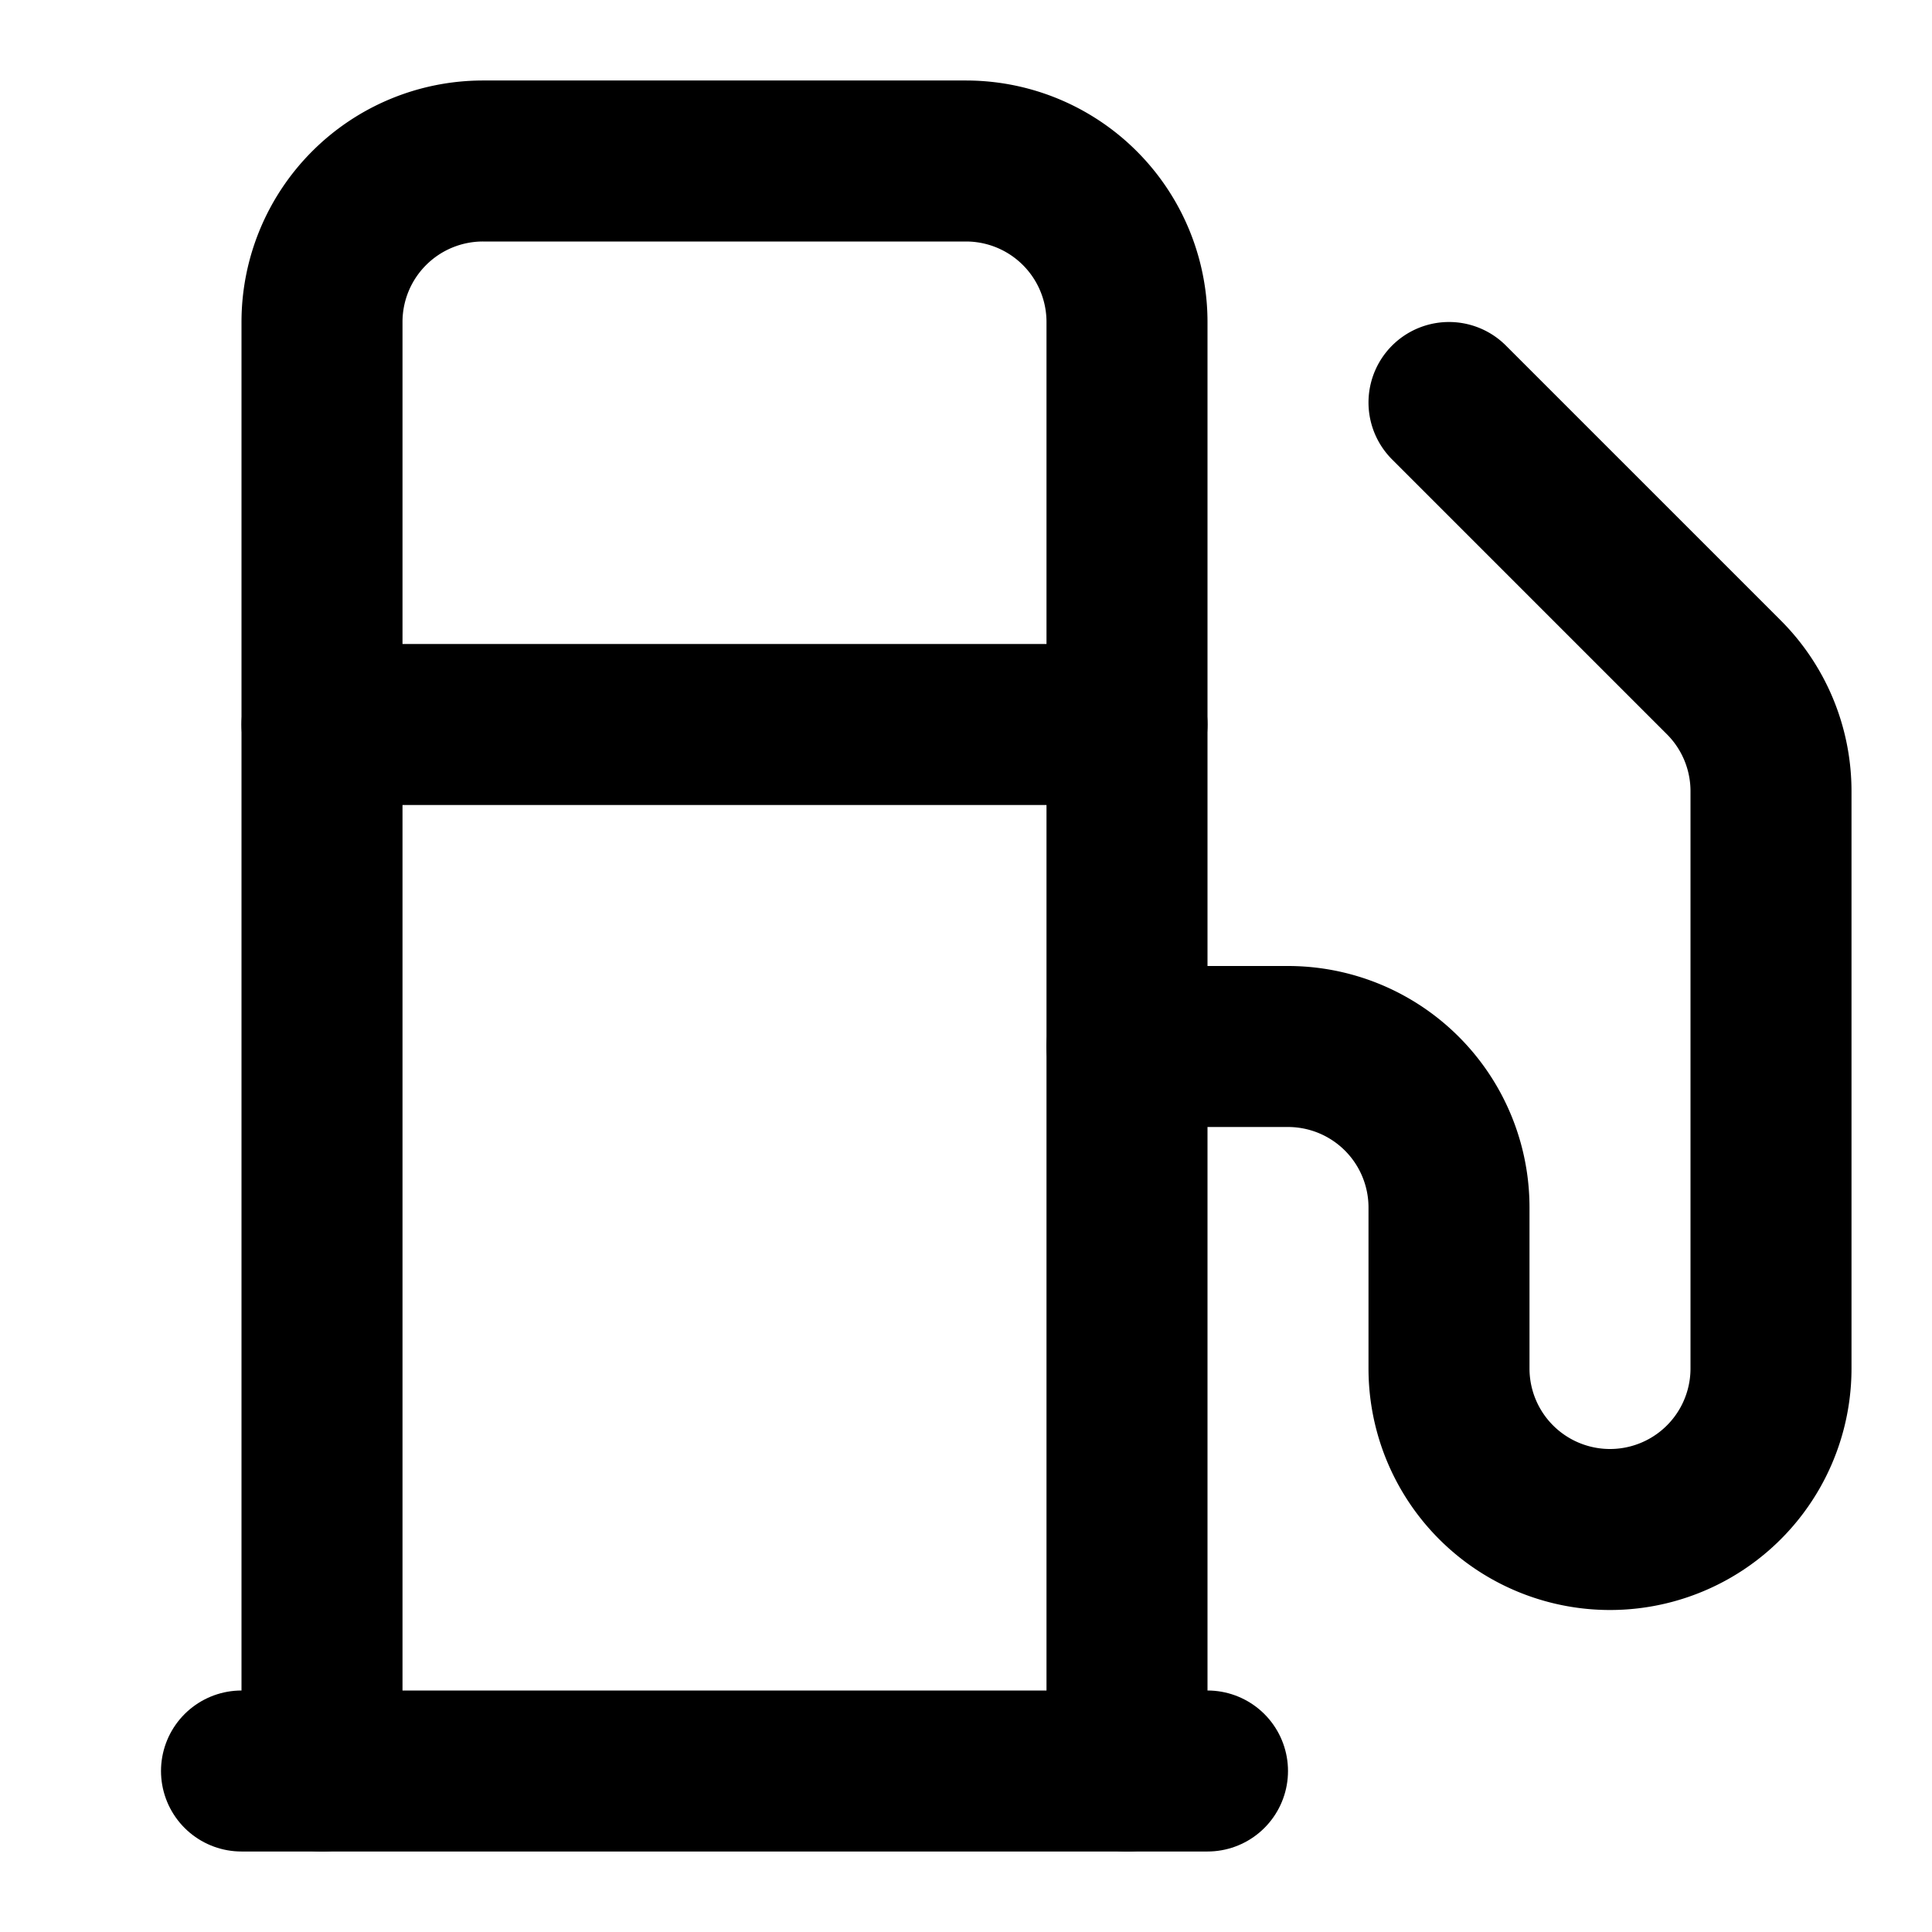
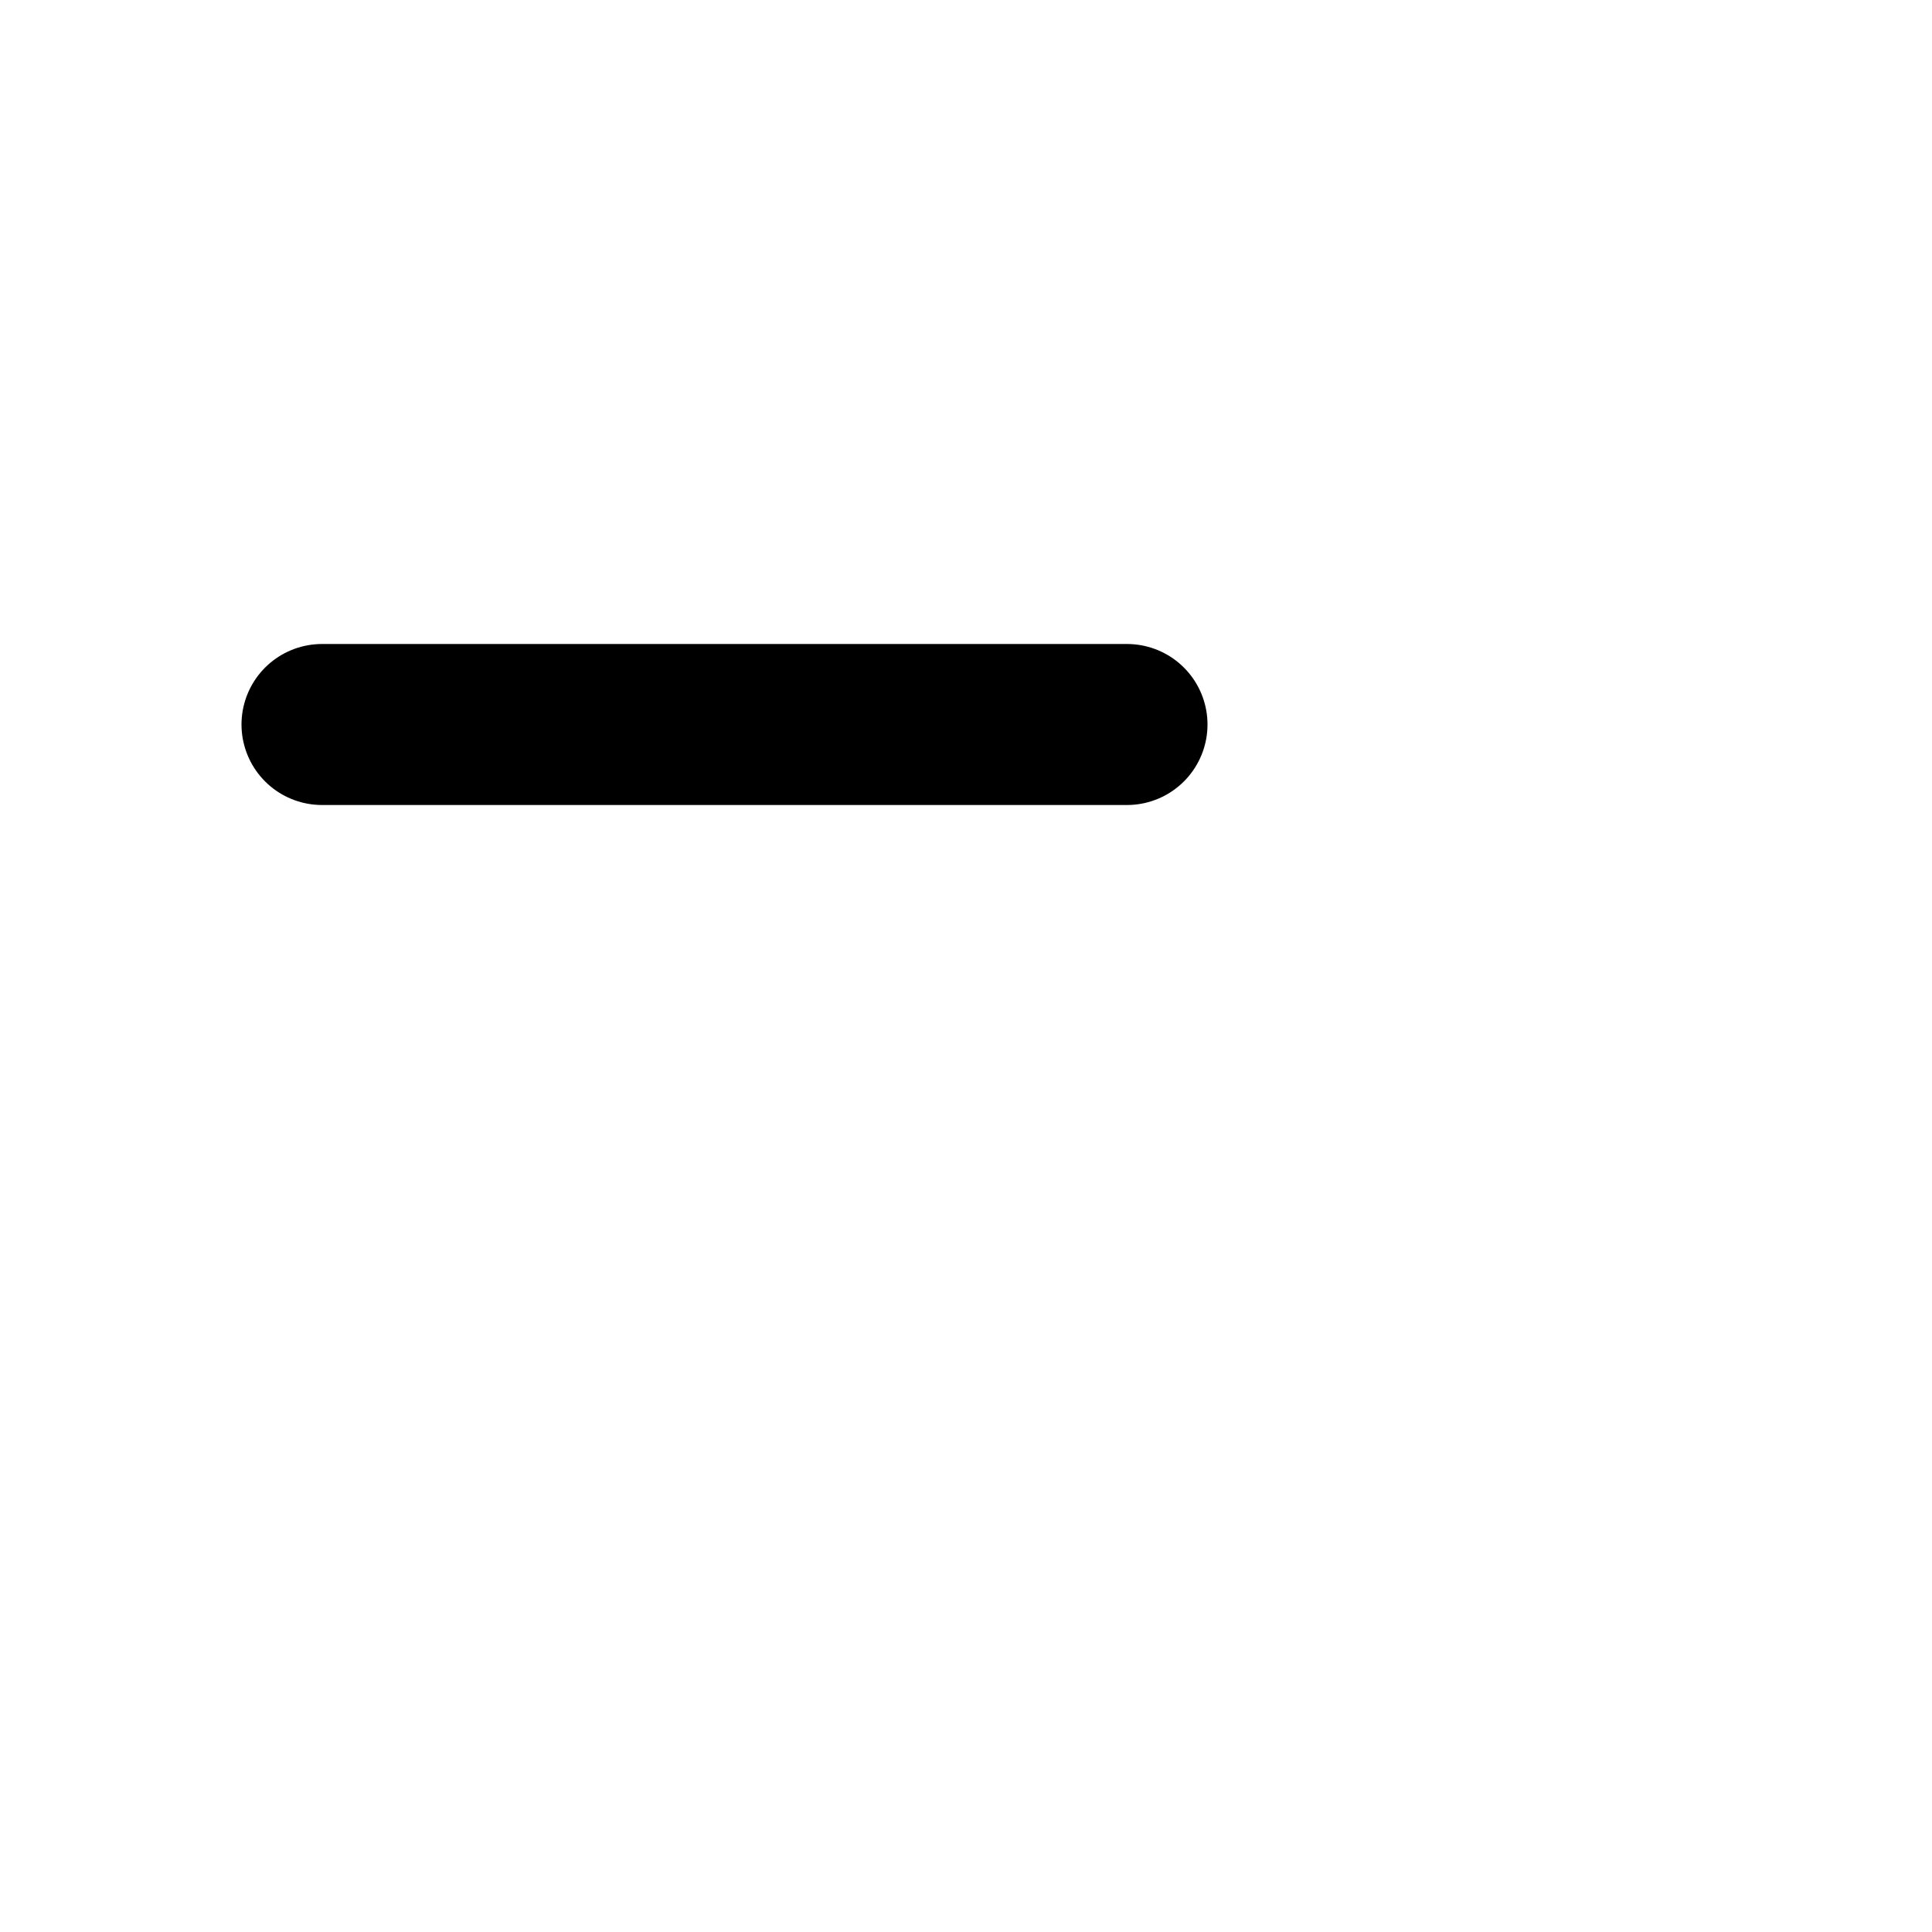
<svg xmlns="http://www.w3.org/2000/svg" width="24" height="24" viewBox="0 0 24 24" fill="none" stroke="oklch(54.6% 0.245 262.881)" stroke-width="2" stroke-linecap="round" stroke-linejoin="round" class="lucide lucide-fuel-icon lucide-fuel">
-   <line x1="3" x2="15" y1="22" y2="22" />
  <line x1="4" x2="14" y1="9" y2="9" />
-   <path d="M14 22V4a2 2 0 0 0-2-2H6a2 2 0 0 0-2 2v18" />
-   <path d="M14 13h2a2 2 0 0 1 2 2v2a2 2 0 0 0 2 2a2 2 0 0 0 2-2V9.83a2 2 0 0 0-.59-1.42L18 5" />
</svg>